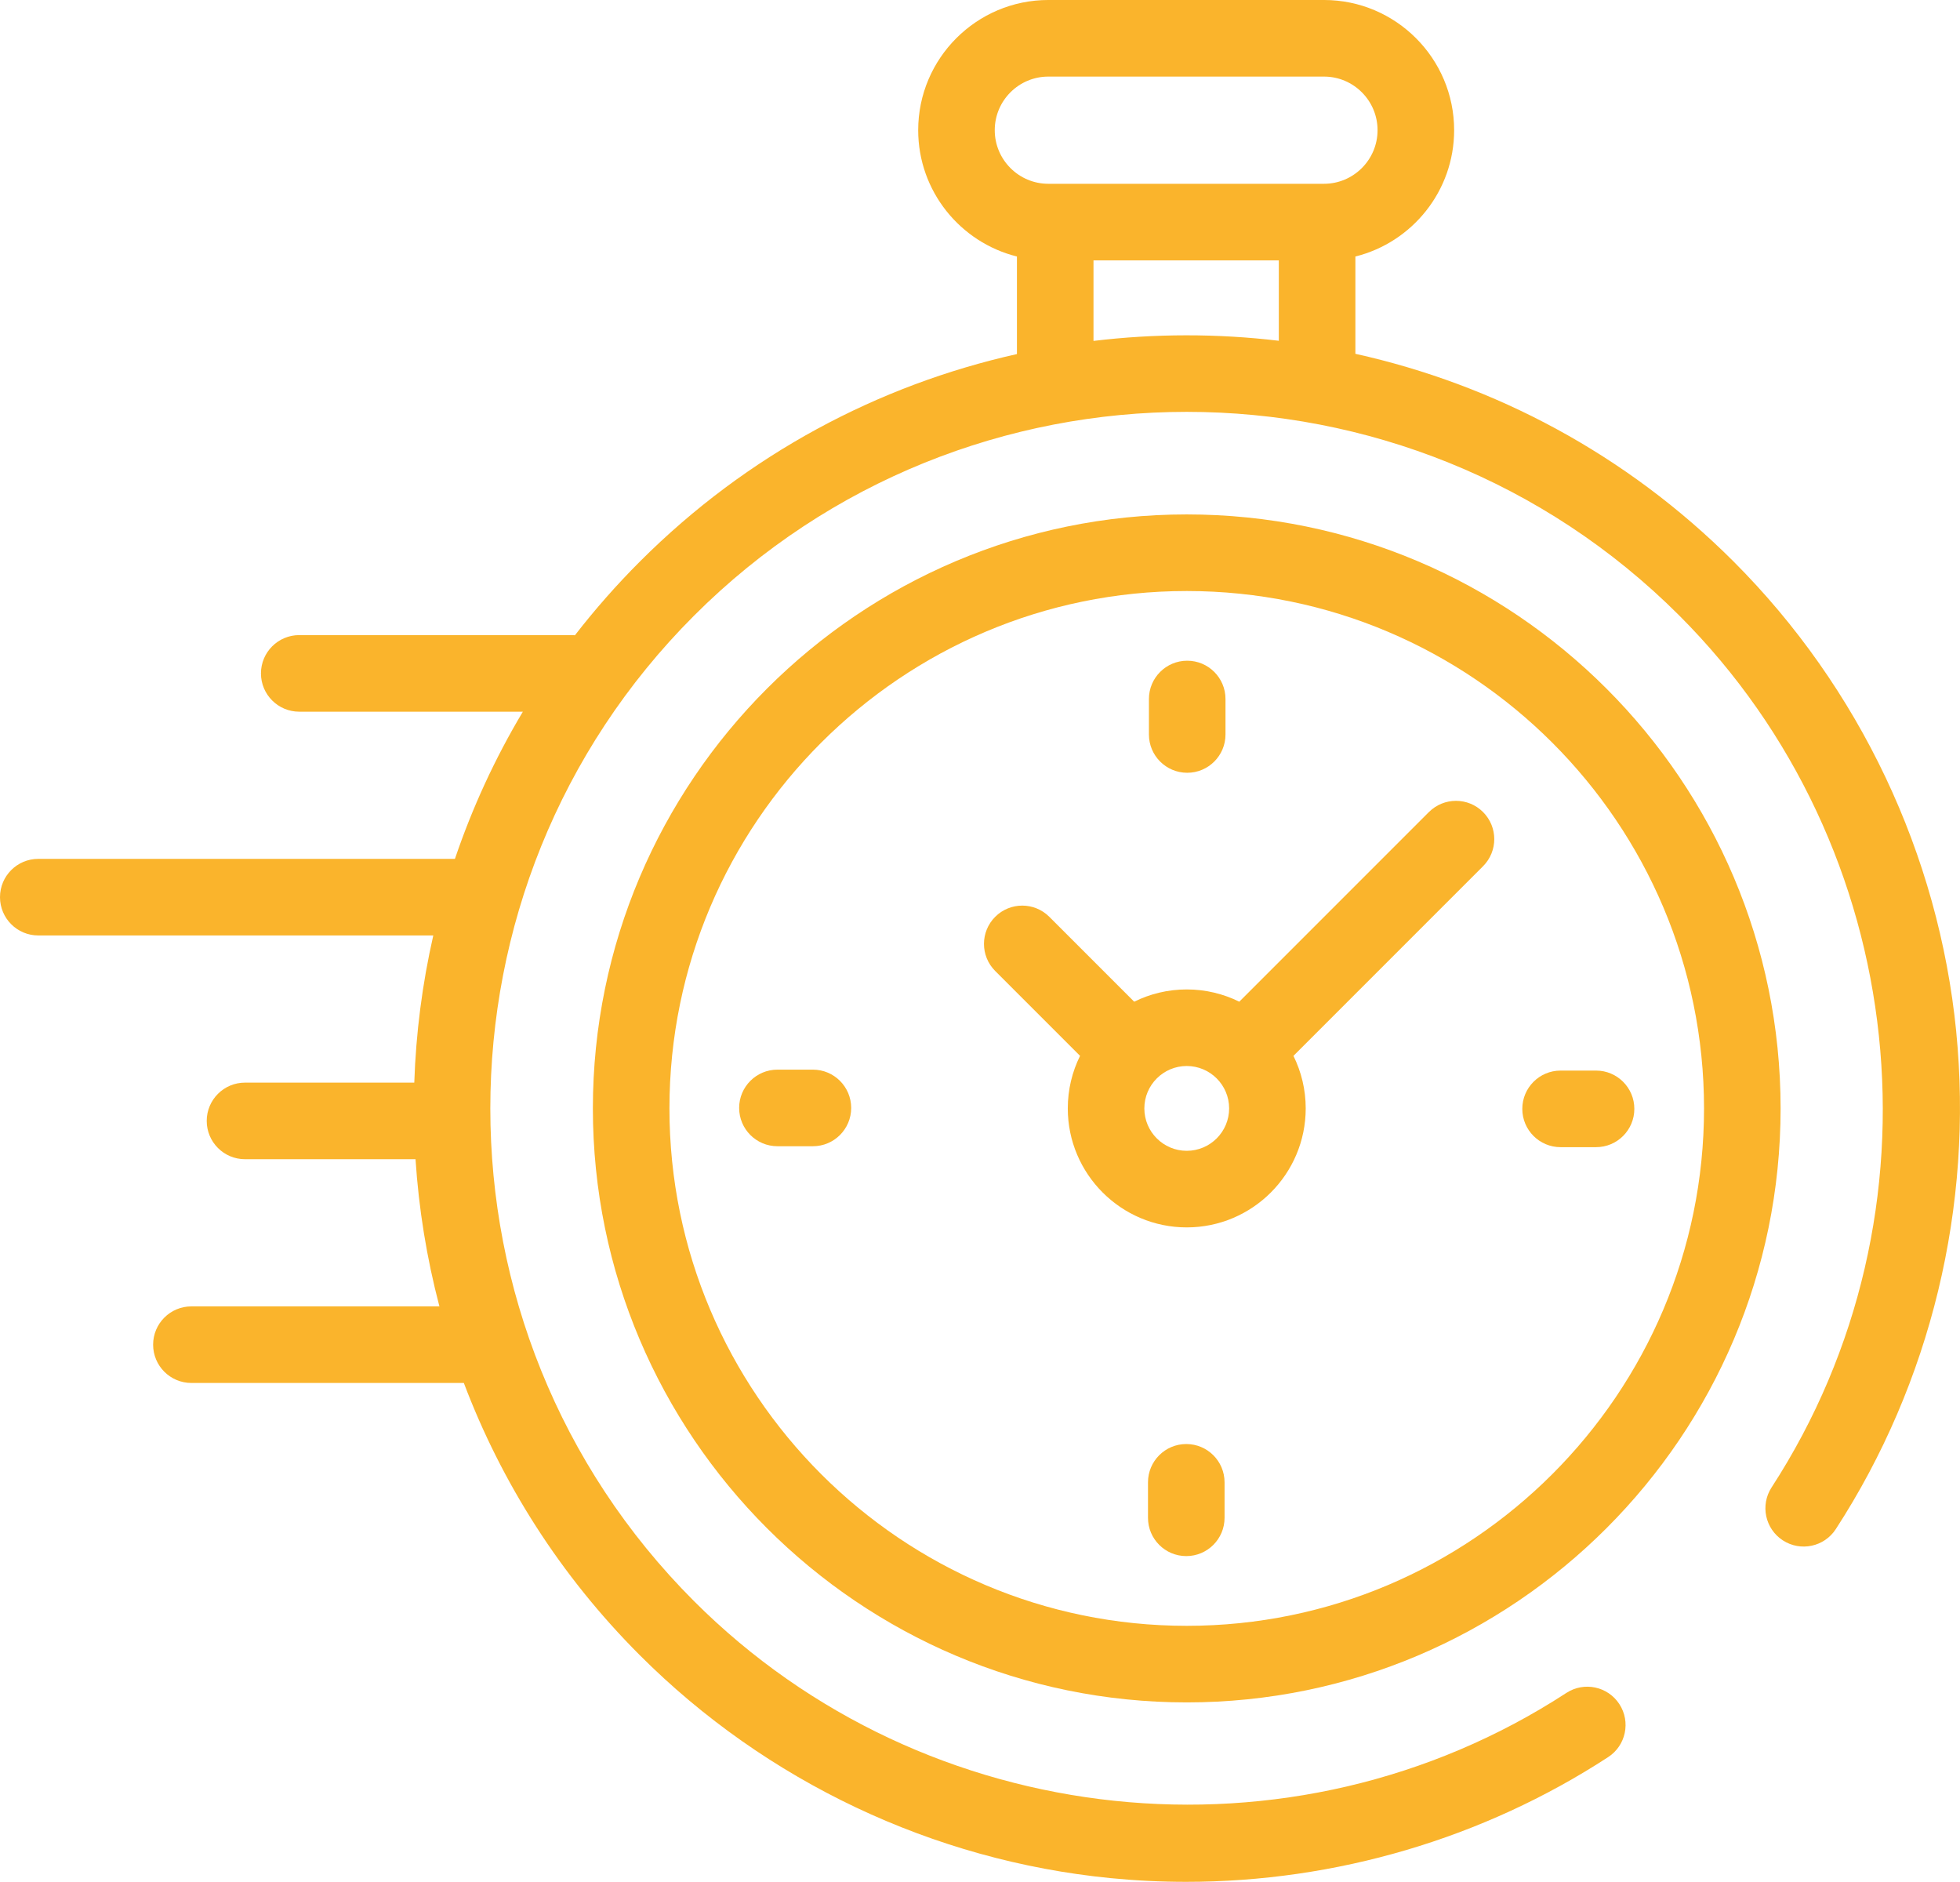
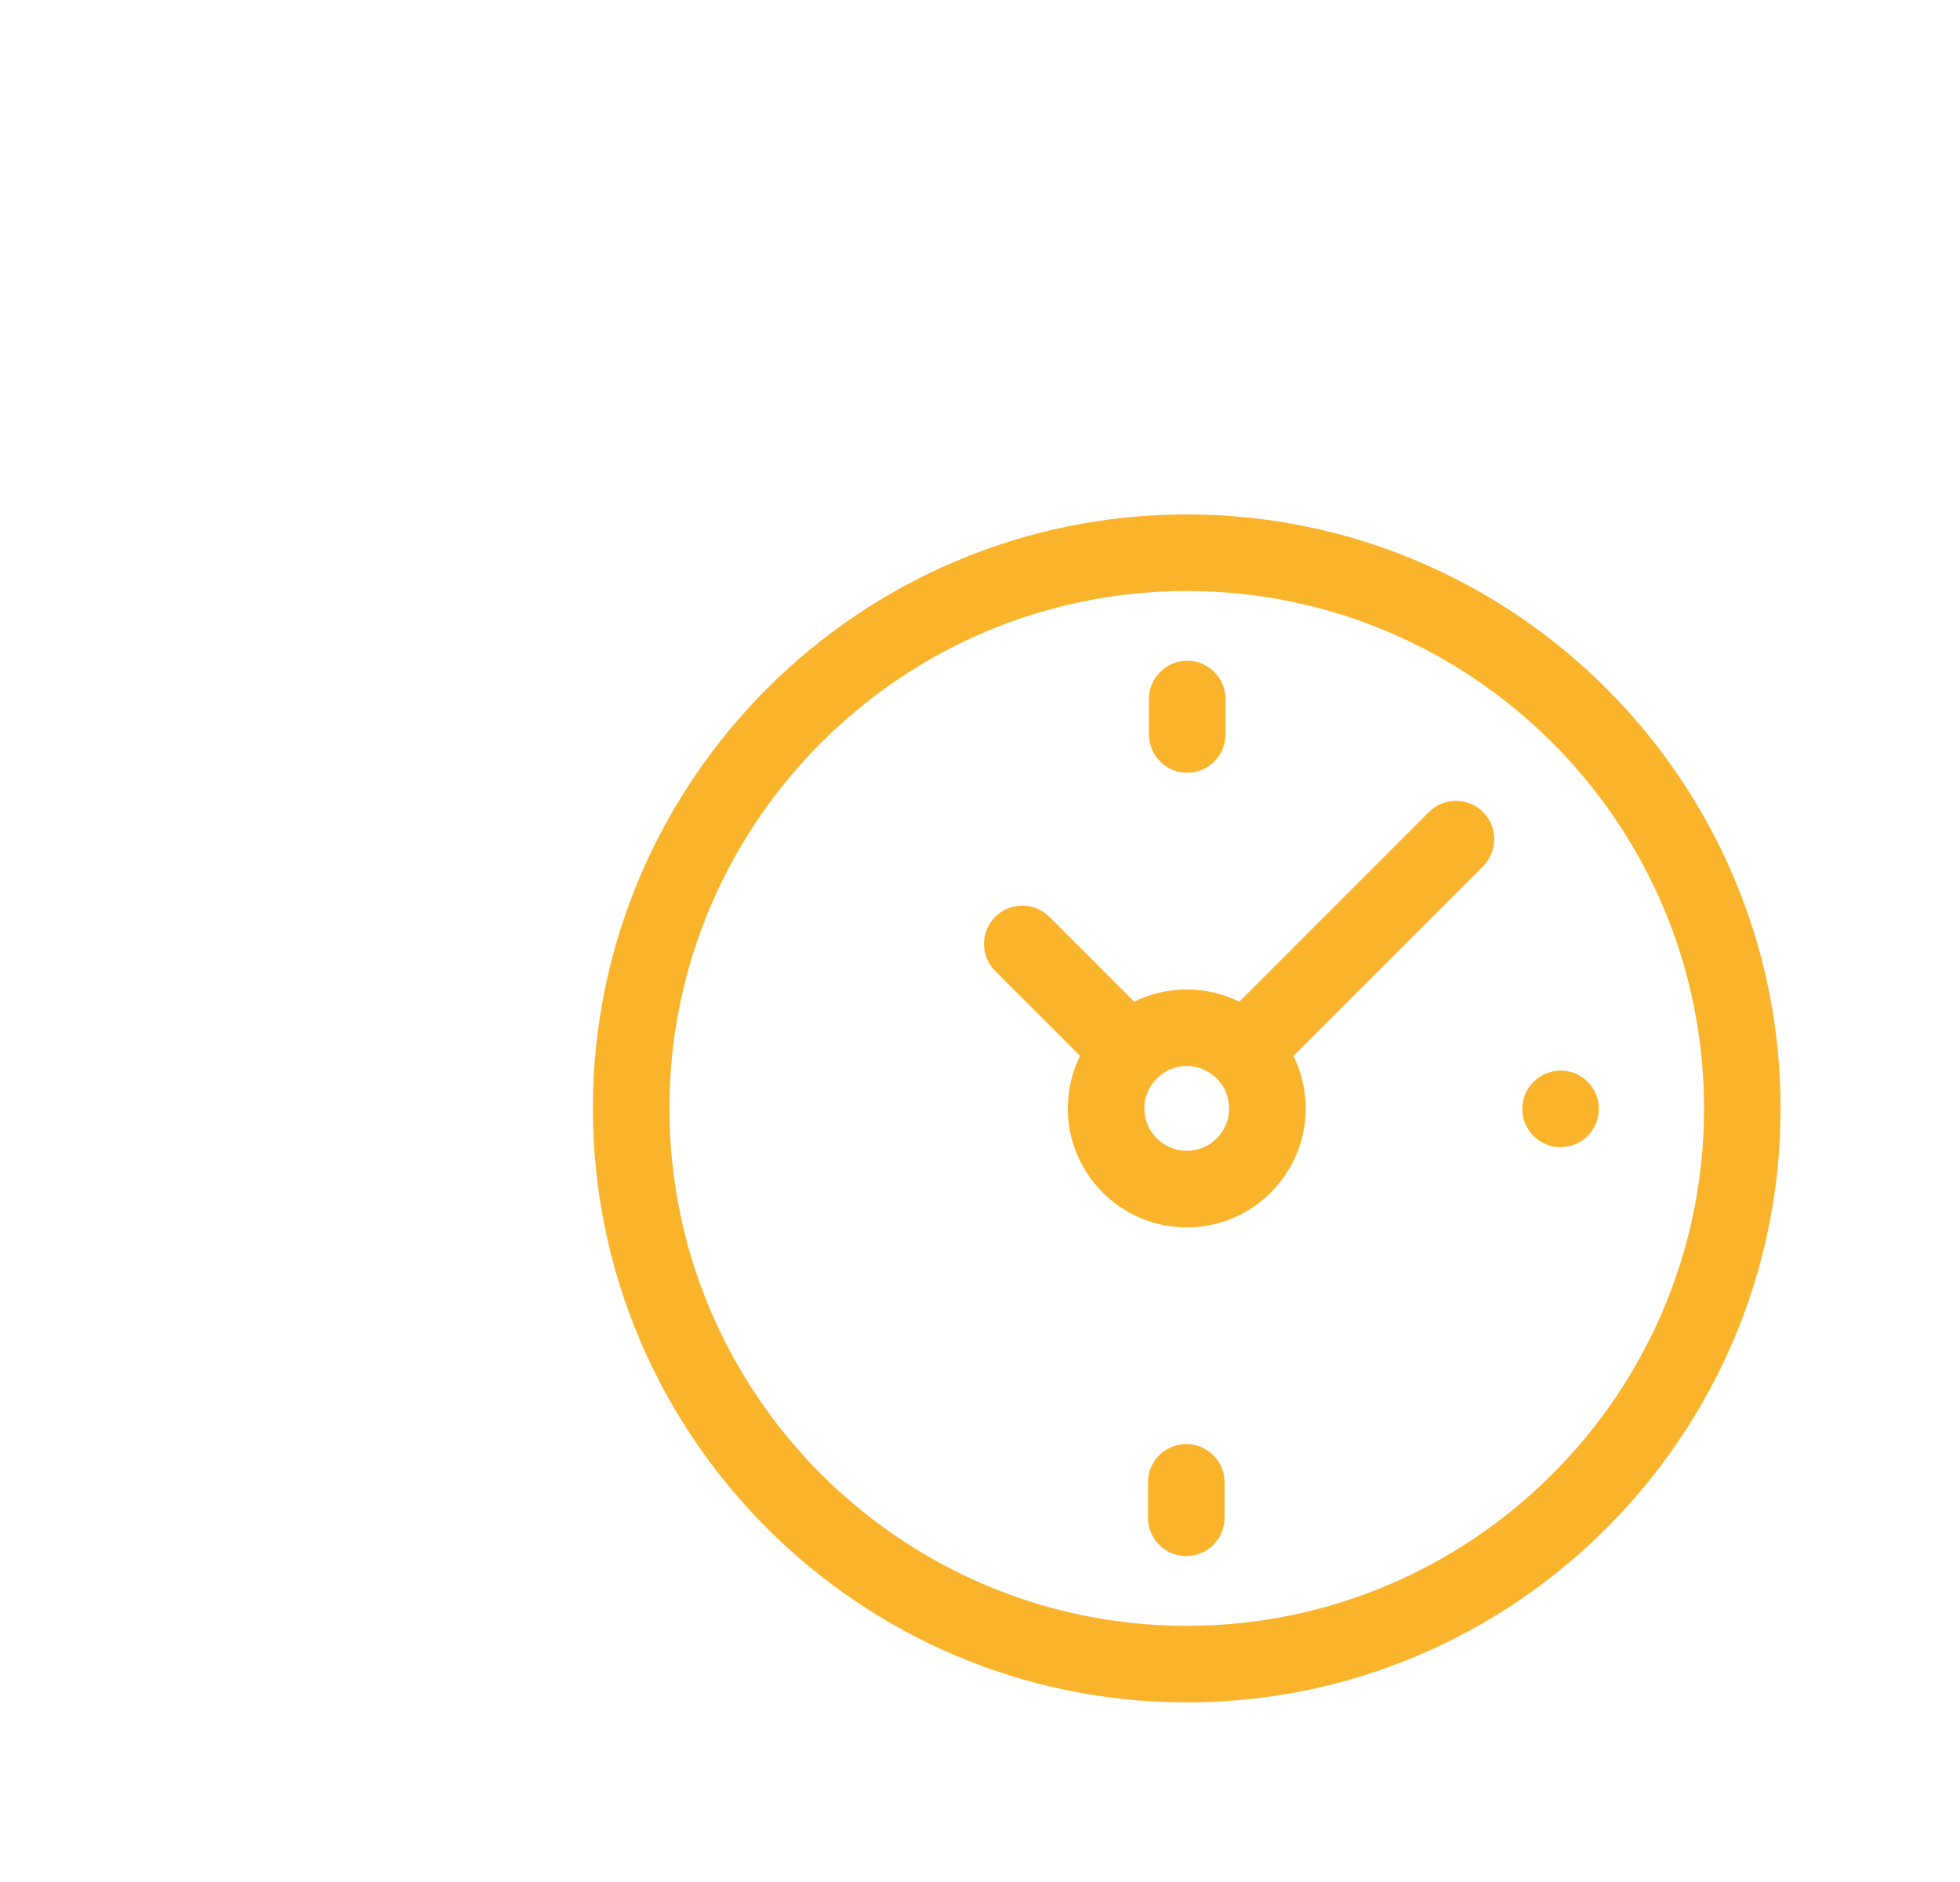
<svg xmlns="http://www.w3.org/2000/svg" id="Laag_2" viewBox="0 0 1649.06 1582.96">
  <defs>
    <style>.cls-1{fill:#fab42c;}</style>
  </defs>
  <g id="Layer_1">
    <g>
-       <path class="cls-1" d="M1645.88,867.65c-14.81-148.93-81.34-289.33-187.35-395.34-90.6-90.59-201.49-148.81-318.16-174.7v-81.84c47.66-11.86,83.08-54.99,83.08-106.27,0-60.39-49.12-109.51-109.51-109.51h-231.9c-60.39,0-109.51,49.12-109.51,109.51,0,51.27,35.42,94.41,83.08,106.27v82.06c-116.32,26-226.84,84.13-317.18,174.47-19.77,19.77-38,40.51-54.69,62.06-.81-.06-1.62-.12-2.44-.12H251.77c-17.79,0-32.21,14.42-32.21,32.21s14.42,32.21,32.21,32.21h188.14c-23.62,39.54-42.66,81.06-57.15,123.8H32.21c-17.79,0-32.21,14.42-32.21,32.21s14.42,32.21,32.21,32.21H364.55c-9.28,40.75-14.61,82.22-15.99,123.8H206.14c-17.79,0-32.21,14.42-32.21,32.21s14.42,32.21,32.21,32.21h143.46c2.72,41.69,9.42,83.16,20.11,123.8H161.04c-17.79,0-32.21,14.42-32.21,32.21s14.42,32.21,32.21,32.21h229.22c31.6,83.58,80.98,161.93,148.16,229.11,106.12,106.11,246.66,172.66,395.74,187.39,21.28,2.1,42.57,3.14,63.83,3.14,125.69,0,249.77-36.37,355.06-104.94,14.91-9.71,19.12-29.66,9.41-44.57-9.71-14.91-29.66-19.12-44.57-9.41-230.48,150.08-539.14,117.63-733.94-77.16-228.56-228.56-228.56-600.45,0-829.02,228.56-228.56,600.45-228.56,829.01,0,194.54,194.54,227.17,502.94,77.58,733.31-9.69,14.92-5.45,34.87,9.47,44.55,14.93,9.69,34.87,5.45,44.55-9.47,79.92-123.09,115.9-271.75,101.3-418.6ZM836.94,109.51c0-24.87,20.23-45.09,45.09-45.09h231.9c24.87,0,45.09,20.23,45.09,45.09s-20.23,45.09-45.09,45.09h-231.9c-24.87,0-45.09-20.23-45.09-45.09Zm83.08,177.25v-67.74h155.93v67.63c-51.78-6.16-104.16-6.12-155.93,.12Z" />
      <path class="cls-1" d="M998.47,432.72c-275.51,0-499.65,224.14-499.65,499.65s224.14,499.65,499.65,499.65,499.65-224.14,499.65-499.65-224.14-499.65-499.65-499.65Zm0,934.89c-239.99,0-435.23-195.25-435.23-435.23s195.24-435.23,435.23-435.23,435.23,195.25,435.23,435.23-195.24,435.23-435.23,435.23Z" />
      <path class="cls-1" d="M1202.21,683.08l-159.53,159.53c-13.34-6.6-28.35-10.32-44.21-10.32s-30.87,3.73-44.21,10.32l-71.4-71.4c-12.58-12.58-32.97-12.58-45.55,0-12.58,12.58-12.58,32.97,0,45.55l71.4,71.4c-6.6,13.34-10.32,28.35-10.32,44.21,0,55.19,44.9,100.09,100.09,100.09s100.09-44.9,100.09-100.09c0-15.86-3.73-30.87-10.32-44.21l154.85-154.85h0l4.68-4.68c12.58-12.58,12.58-32.97,0-45.55-12.58-12.58-32.97-12.58-45.55,0Zm-203.74,284.96c-19.67,0-35.67-16-35.67-35.67s16-35.67,35.67-35.67,35.67,16,35.67,35.67-16,35.67-35.67,35.67Z" />
-       <path class="cls-1" d="M1342.85,900.55h-29.84c-17.79,0-32.21,14.42-32.21,32.21s14.42,32.21,32.21,32.21h29.84c17.79,0,32.21-14.42,32.21-32.21s-14.42-32.21-32.21-32.21Z" />
-       <path class="cls-1" d="M683.94,899.76h-29.84c-17.79,0-32.21,14.42-32.21,32.21s14.42,32.21,32.21,32.21h29.84c17.79,0,32.21-14.42,32.21-32.21s-14.42-32.21-32.21-32.21Z" />
+       <path class="cls-1" d="M1342.85,900.55h-29.84c-17.79,0-32.21,14.42-32.21,32.21s14.42,32.21,32.21,32.21c17.79,0,32.21-14.42,32.21-32.21s-14.42-32.21-32.21-32.21Z" />
      <path class="cls-1" d="M998.87,650.04c17.79,0,32.21-14.42,32.21-32.21v-29.84c0-17.79-14.42-32.21-32.21-32.21s-32.21,14.42-32.21,32.21v29.84c0,17.79,14.42,32.21,32.21,32.21Z" />
      <path class="cls-1" d="M998.08,1214.69c-17.79,0-32.21,14.42-32.21,32.21v29.84c0,17.79,14.42,32.21,32.21,32.21s32.21-14.42,32.21-32.21v-29.84c0-17.79-14.42-32.21-32.21-32.21Z" />
    </g>
  </g>
</svg>